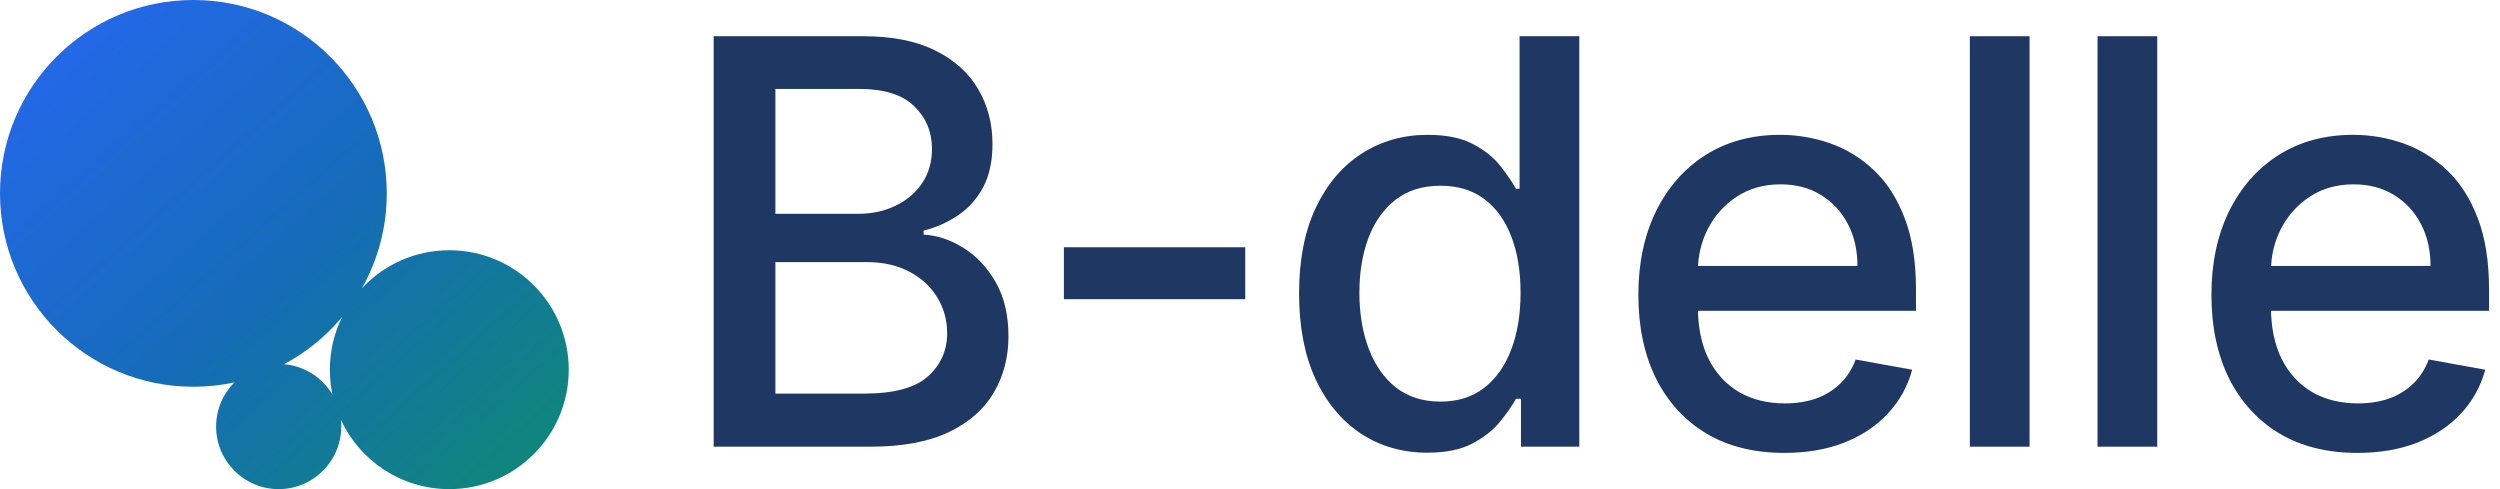
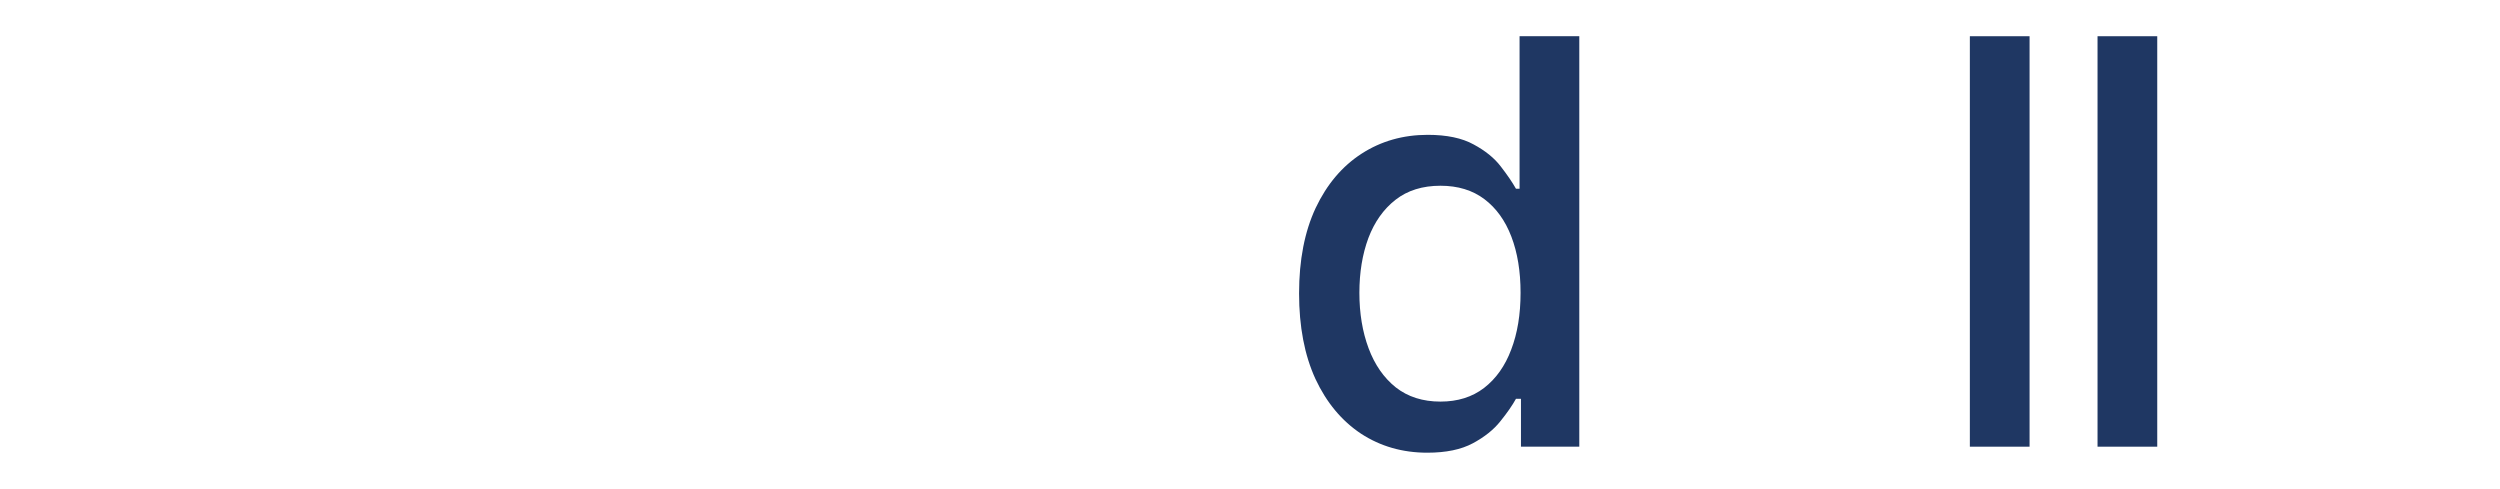
<svg xmlns="http://www.w3.org/2000/svg" width="138" height="27" viewBox="0 0 138 27" fill="none">
-   <path fill-rule="evenodd" clip-rule="evenodd" d="M21.349 10.674C21.349 12.579 20.85 14.368 19.976 15.916C21.179 14.623 22.896 13.814 24.802 13.814C28.444 13.814 31.395 16.766 31.395 20.407C31.395 24.048 28.444 27 24.802 27C22.15 27 19.864 25.434 18.818 23.177C18.831 23.298 18.837 23.422 18.837 23.547C18.837 25.454 17.291 27 15.384 27C13.476 27 11.93 25.454 11.93 23.547C11.93 22.595 12.315 21.733 12.938 21.108C12.208 21.266 11.451 21.349 10.674 21.349C4.779 21.349 0 16.57 0 10.674C0 4.779 4.779 0 10.674 0C16.57 0 21.349 4.779 21.349 10.674ZM15.679 20.105C16.817 20.202 17.798 20.85 18.353 21.782C18.259 21.338 18.209 20.878 18.209 20.407C18.209 19.362 18.452 18.374 18.885 17.496C18 18.561 16.911 19.45 15.679 20.105Z" fill="url(#paint0_linear_80_10)" />
-   <path d="M39.395 24.657V2H47.664C49.266 2 50.593 2.266 51.644 2.797C52.694 3.32 53.481 4.032 54.003 4.932C54.525 5.824 54.785 6.831 54.785 7.952C54.785 8.896 54.613 9.692 54.267 10.341C53.922 10.983 53.459 11.499 52.878 11.89C52.305 12.274 51.673 12.554 50.982 12.731V12.952C51.732 12.989 52.463 13.233 53.176 13.682C53.896 14.125 54.492 14.756 54.962 15.574C55.432 16.393 55.667 17.389 55.667 18.561C55.667 19.719 55.395 20.759 54.852 21.681C54.315 22.596 53.485 23.322 52.36 23.86C51.236 24.392 49.799 24.657 48.05 24.657H39.395ZM42.802 21.725H47.719C49.35 21.725 50.519 21.408 51.225 20.774C51.93 20.14 52.283 19.347 52.283 18.395C52.283 17.68 52.103 17.024 51.743 16.426C51.383 15.829 50.868 15.353 50.199 14.999C49.538 14.645 48.751 14.468 47.84 14.468H42.802V21.725ZM42.802 11.802H47.366C48.13 11.802 48.818 11.654 49.428 11.359C50.045 11.064 50.534 10.651 50.894 10.12C51.261 9.582 51.445 8.948 51.445 8.217C51.445 7.281 51.118 6.495 50.464 5.861C49.81 5.227 48.806 4.91 47.454 4.91H42.802V11.802Z" fill="#1F3763" />
-   <path d="M68.737 13.649V16.515H58.727V13.649H68.737Z" fill="#1F3763" />
+   <path d="M68.737 13.649H58.727V13.649H68.737Z" fill="#1F3763" />
  <path d="M78.787 24.989C77.42 24.989 76.2 24.639 75.127 23.938C74.061 23.23 73.223 22.223 72.613 20.918C72.01 19.605 71.709 18.03 71.709 16.194C71.709 14.357 72.014 12.786 72.624 11.481C73.242 10.176 74.087 9.176 75.16 8.483C76.233 7.79 77.449 7.443 78.809 7.443C79.86 7.443 80.705 7.62 81.345 7.974C81.991 8.321 82.491 8.726 82.844 9.191C83.204 9.656 83.483 10.065 83.682 10.419H83.88V2H87.177V24.657H83.957V22.013H83.682C83.483 22.374 83.197 22.787 82.822 23.252C82.454 23.717 81.947 24.122 81.3 24.469C80.654 24.816 79.816 24.989 78.787 24.989ZM79.514 22.168C80.463 22.168 81.264 21.917 81.918 21.416C82.579 20.907 83.079 20.202 83.417 19.303C83.763 18.403 83.935 17.355 83.935 16.161C83.935 14.981 83.766 13.948 83.428 13.063C83.09 12.178 82.594 11.488 81.94 10.994C81.286 10.5 80.477 10.253 79.514 10.253C78.522 10.253 77.695 10.511 77.034 11.027C76.373 11.544 75.873 12.248 75.535 13.14C75.204 14.033 75.038 15.04 75.038 16.161C75.038 17.297 75.208 18.318 75.546 19.225C75.884 20.132 76.383 20.851 77.045 21.382C77.714 21.906 78.537 22.168 79.514 22.168Z" fill="#1F3763" />
-   <path d="M98.496 25C96.828 25 95.391 24.642 94.186 23.927C92.988 23.204 92.062 22.19 91.408 20.885C90.761 19.572 90.438 18.034 90.438 16.271C90.438 14.531 90.761 12.997 91.408 11.669C92.062 10.341 92.973 9.305 94.142 8.56C95.318 7.815 96.692 7.443 98.265 7.443C99.22 7.443 100.146 7.602 101.043 7.919C101.94 8.236 102.745 8.734 103.457 9.412C104.17 10.091 104.733 10.972 105.144 12.056C105.556 13.133 105.762 14.442 105.762 15.984V17.156H92.301V14.678H102.531C102.531 13.808 102.355 13.037 102.002 12.366C101.649 11.688 101.153 11.153 100.514 10.762C99.882 10.371 99.14 10.176 98.287 10.176C97.361 10.176 96.552 10.404 95.862 10.861C95.178 11.311 94.649 11.901 94.274 12.632C93.907 13.354 93.723 14.14 93.723 14.988V16.924C93.723 18.06 93.921 19.026 94.318 19.823C94.722 20.619 95.285 21.227 96.005 21.648C96.725 22.061 97.567 22.267 98.529 22.267C99.154 22.267 99.724 22.179 100.238 22.002C100.753 21.817 101.197 21.545 101.572 21.183C101.947 20.822 102.234 20.376 102.432 19.845L105.552 20.409C105.302 21.331 104.854 22.138 104.207 22.832C103.568 23.518 102.763 24.052 101.793 24.436C100.83 24.812 99.731 25 98.496 25Z" fill="#1F3763" />
  <path d="M112.032 2V24.657H108.736V2H112.032Z" fill="#1F3763" />
  <path d="M119.08 2V24.657H115.784V2H119.08Z" fill="#1F3763" />
-   <path d="M130.13 25C128.462 25 127.025 24.642 125.82 23.927C124.622 23.204 123.695 22.19 123.041 20.885C122.395 19.572 122.071 18.034 122.071 16.271C122.071 14.531 122.395 12.997 123.041 11.669C123.695 10.341 124.607 9.305 125.775 8.56C126.951 7.815 128.326 7.443 129.899 7.443C130.854 7.443 131.78 7.602 132.677 7.919C133.573 8.236 134.378 8.734 135.091 9.412C135.804 10.091 136.366 10.972 136.778 12.056C137.189 13.133 137.395 14.442 137.395 15.984V17.156H123.934V14.678H134.165C134.165 13.808 133.989 13.037 133.636 12.366C133.283 11.688 132.787 11.153 132.148 10.762C131.516 10.371 130.773 10.176 129.921 10.176C128.995 10.176 128.186 10.404 127.495 10.861C126.812 11.311 126.283 11.901 125.908 12.632C125.54 13.354 125.356 14.14 125.356 14.988V16.924C125.356 18.06 125.555 19.026 125.952 19.823C126.356 20.619 126.918 21.227 127.639 21.648C128.359 22.061 129.2 22.267 130.163 22.267C130.788 22.267 131.358 22.179 131.872 22.002C132.386 21.817 132.831 21.545 133.206 21.183C133.581 20.822 133.867 20.376 134.066 19.845L137.186 20.409C136.936 21.331 136.488 22.138 135.841 22.832C135.201 23.518 134.397 24.052 133.426 24.436C132.464 24.812 131.365 25 130.13 25Z" fill="#1F3763" />
  <defs>
    <linearGradient id="paint0_linear_80_10" x1="-2.203" y1="-3.894" x2="34.926" y2="37.843" gradientUnits="userSpaceOnUse">
      <stop stop-color="#1B31FF" />
      <stop offset="0" stop-color="#2B66FF" />
      <stop offset="0.458" stop-color="#156CB9" />
      <stop offset="1" stop-color="#0B994C" />
    </linearGradient>
  </defs>
</svg>